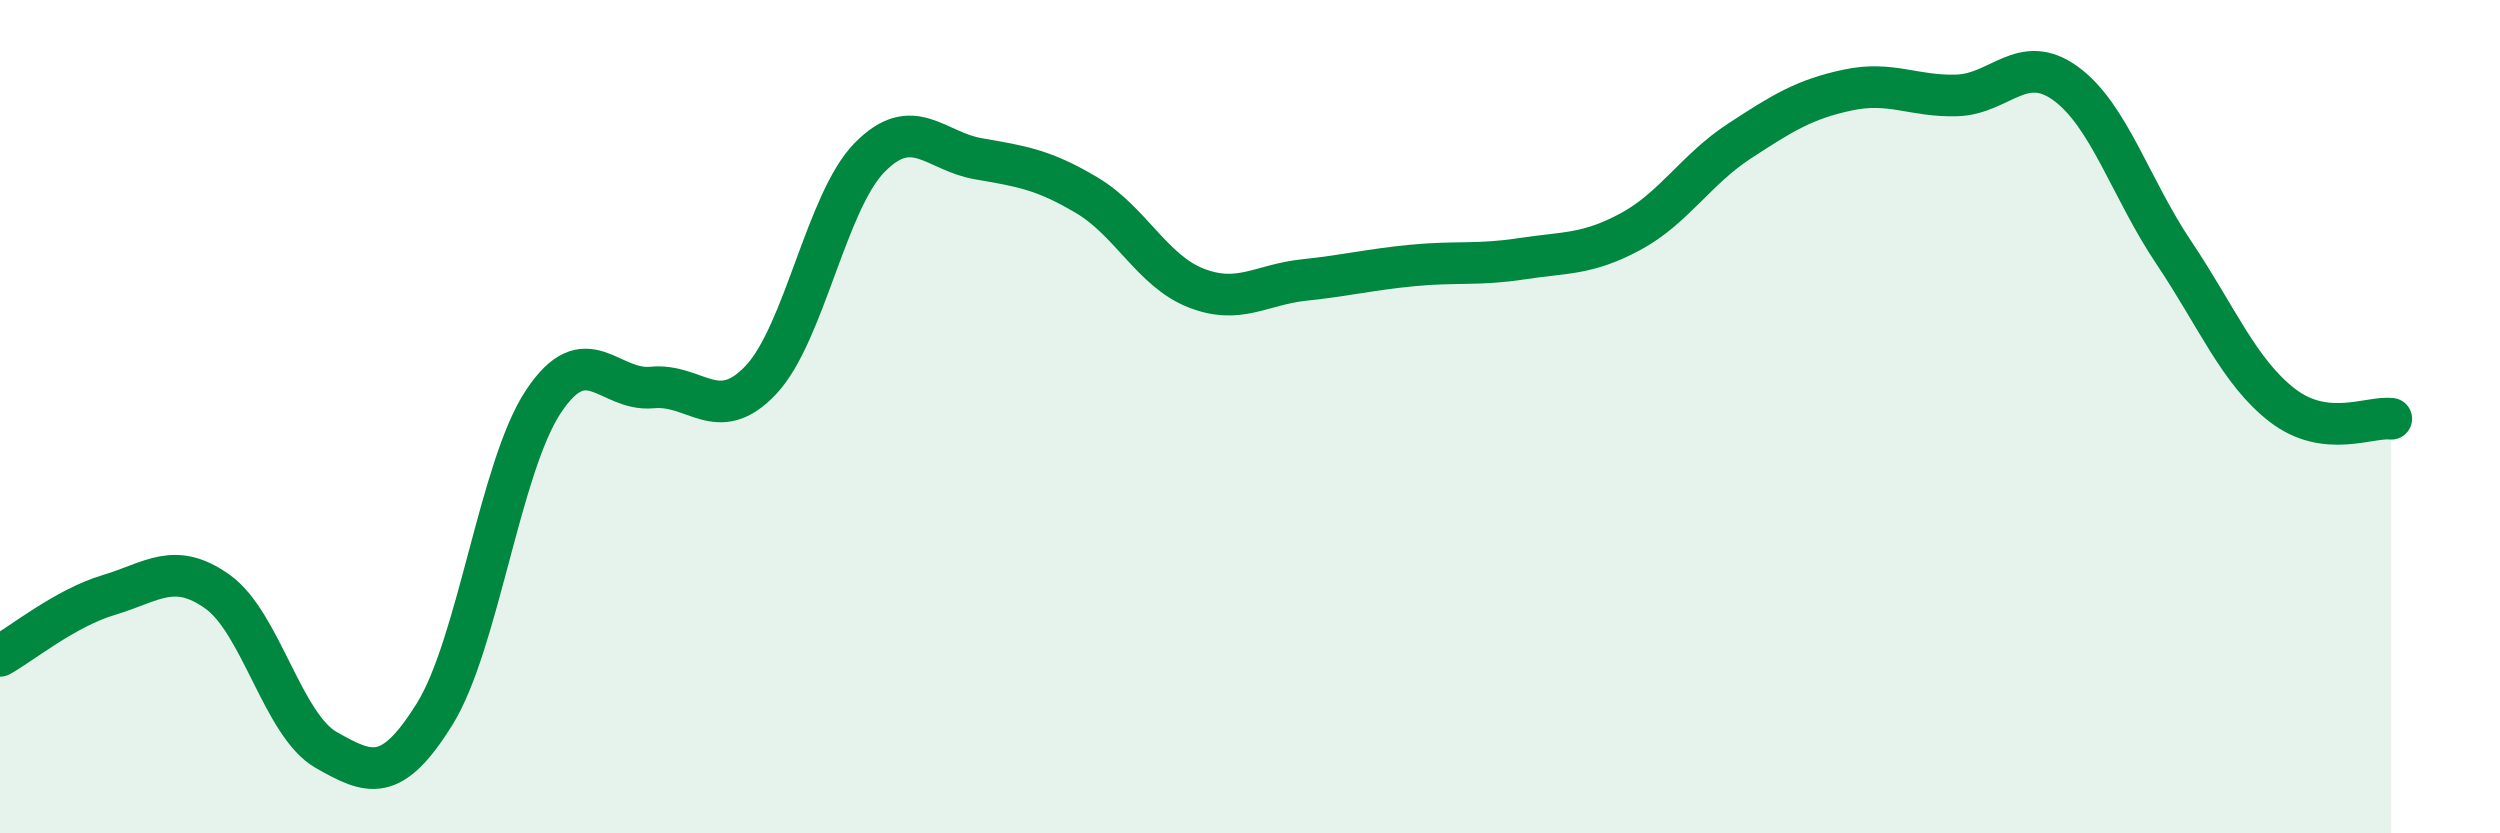
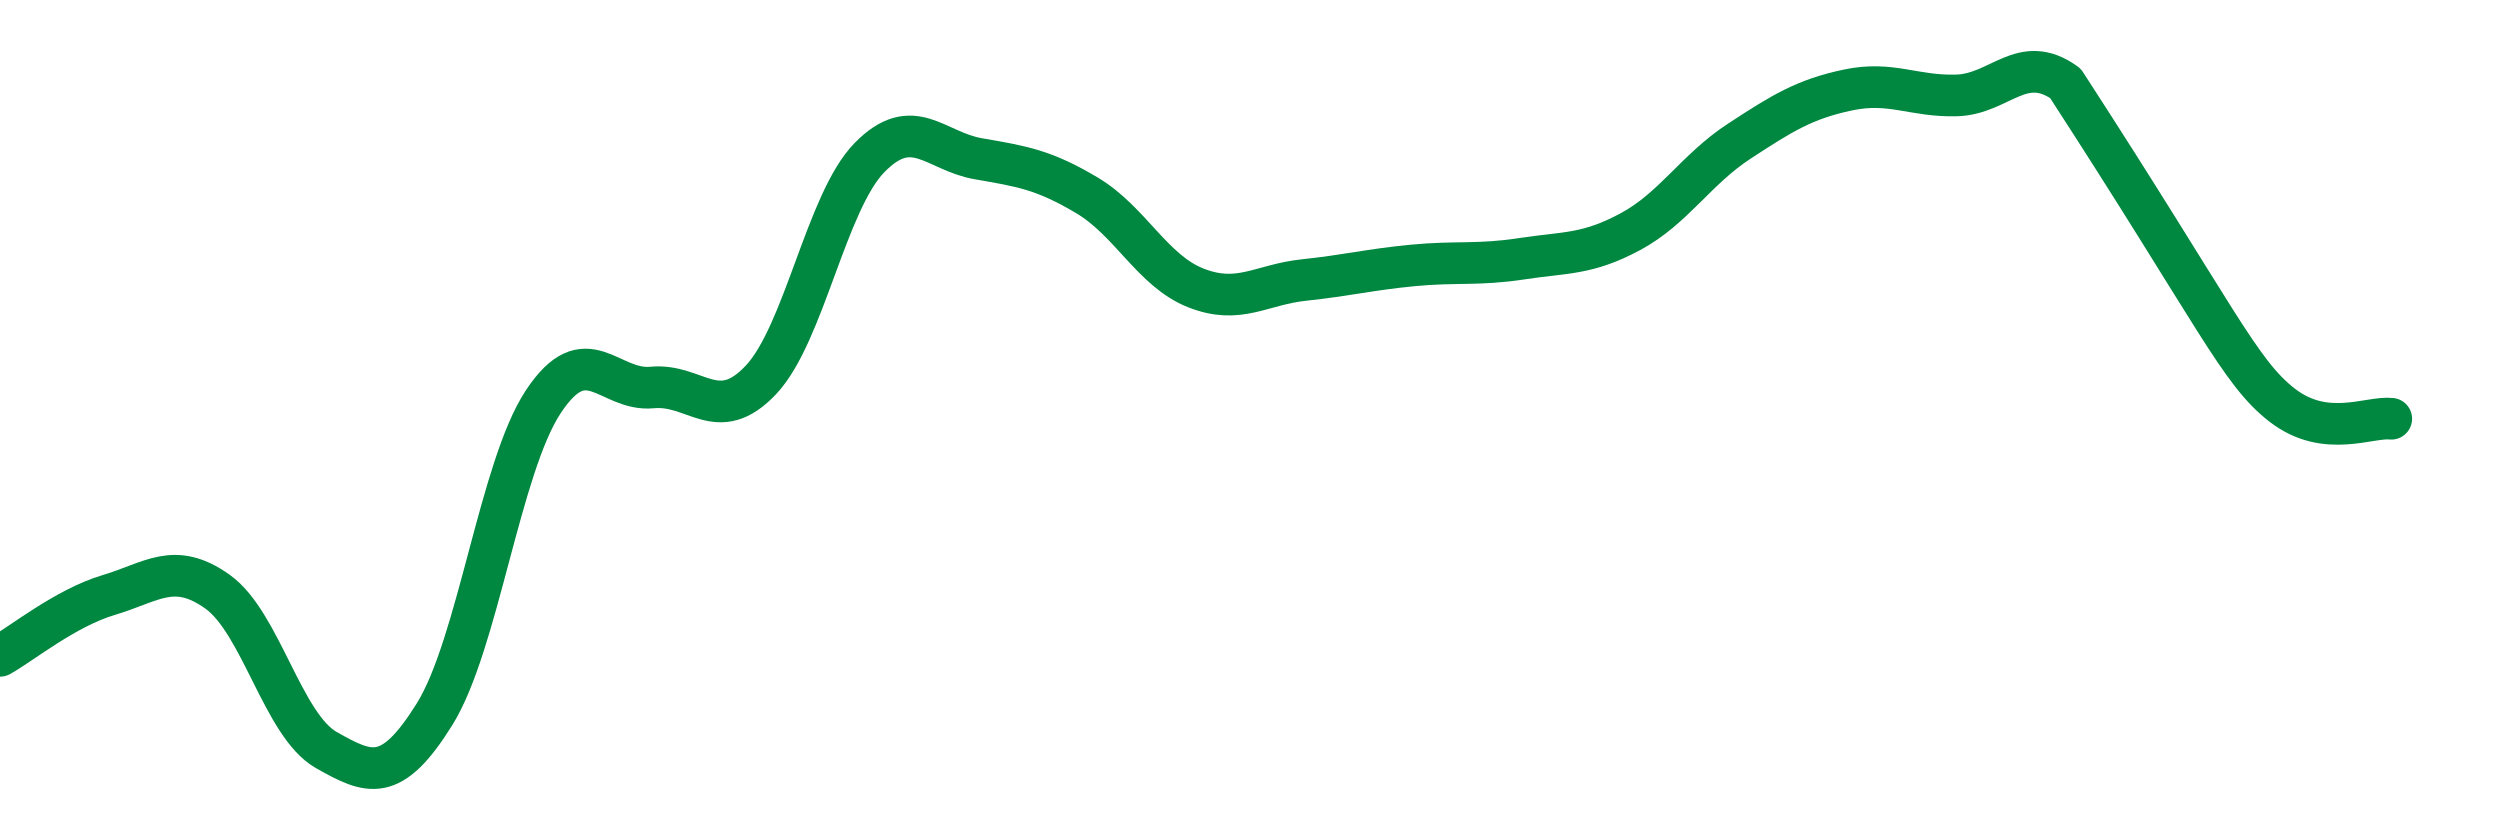
<svg xmlns="http://www.w3.org/2000/svg" width="60" height="20" viewBox="0 0 60 20">
-   <path d="M 0,15.74 C 0.52,15.45 1.57,14.59 2.61,14.28 C 3.65,13.97 4.18,13.46 5.22,14.2 C 6.26,14.94 6.79,17.41 7.83,18 C 8.87,18.59 9.39,18.81 10.43,17.14 C 11.47,15.47 12,11.21 13.04,9.64 C 14.08,8.07 14.61,9.4 15.65,9.3 C 16.69,9.2 17.22,10.22 18.26,9.12 C 19.3,8.02 19.83,4.84 20.87,3.78 C 21.91,2.72 22.44,3.63 23.48,3.81 C 24.52,3.99 25.05,4.07 26.09,4.69 C 27.13,5.31 27.66,6.5 28.7,6.91 C 29.74,7.32 30.26,6.83 31.3,6.72 C 32.34,6.61 32.87,6.47 33.91,6.37 C 34.95,6.27 35.48,6.37 36.52,6.21 C 37.56,6.05 38.09,6.12 39.13,5.56 C 40.17,5 40.7,4.07 41.74,3.39 C 42.78,2.71 43.31,2.38 44.35,2.16 C 45.39,1.94 45.92,2.32 46.96,2.29 C 48,2.26 48.53,1.25 49.57,2 C 50.61,2.75 51.13,4.51 52.17,6.06 C 53.21,7.61 53.74,8.93 54.78,9.73 C 55.82,10.53 56.87,9.99 57.39,10.05L57.39 20L0 20Z" fill="#008740" opacity="0.1" stroke-linecap="round" stroke-linejoin="round" />
-   <path d="M 0,15.74 C 0.52,15.45 1.57,14.59 2.61,14.28 C 3.65,13.97 4.18,13.46 5.22,14.2 C 6.26,14.94 6.79,17.41 7.83,18 C 8.87,18.59 9.39,18.81 10.43,17.14 C 11.47,15.47 12,11.21 13.04,9.64 C 14.08,8.07 14.61,9.4 15.65,9.3 C 16.69,9.2 17.22,10.22 18.26,9.12 C 19.3,8.02 19.83,4.84 20.87,3.78 C 21.91,2.72 22.44,3.63 23.48,3.81 C 24.52,3.99 25.05,4.07 26.09,4.69 C 27.13,5.31 27.66,6.5 28.7,6.91 C 29.74,7.32 30.26,6.83 31.3,6.72 C 32.34,6.61 32.87,6.47 33.91,6.37 C 34.95,6.27 35.48,6.37 36.52,6.21 C 37.56,6.05 38.09,6.12 39.13,5.56 C 40.17,5 40.7,4.07 41.74,3.39 C 42.78,2.71 43.31,2.38 44.35,2.16 C 45.39,1.94 45.92,2.32 46.96,2.29 C 48,2.26 48.53,1.25 49.57,2 C 50.61,2.75 51.13,4.51 52.17,6.06 C 53.21,7.61 53.74,8.93 54.78,9.73 C 55.82,10.53 56.87,9.99 57.39,10.05" stroke="#008740" stroke-width="1" fill="none" stroke-linecap="round" stroke-linejoin="round" />
+   <path d="M 0,15.74 C 0.52,15.45 1.57,14.59 2.61,14.28 C 3.65,13.97 4.18,13.46 5.22,14.2 C 6.26,14.94 6.79,17.41 7.83,18 C 8.87,18.59 9.39,18.81 10.43,17.14 C 11.47,15.47 12,11.21 13.04,9.64 C 14.08,8.07 14.61,9.4 15.65,9.3 C 16.69,9.2 17.22,10.22 18.26,9.12 C 19.3,8.02 19.83,4.84 20.87,3.78 C 21.91,2.72 22.44,3.63 23.48,3.81 C 24.52,3.99 25.05,4.07 26.09,4.69 C 27.13,5.31 27.66,6.5 28.7,6.91 C 29.74,7.32 30.26,6.83 31.3,6.72 C 32.34,6.61 32.87,6.47 33.91,6.37 C 34.95,6.27 35.48,6.37 36.52,6.21 C 37.56,6.05 38.09,6.12 39.13,5.56 C 40.17,5 40.7,4.07 41.74,3.39 C 42.78,2.71 43.31,2.38 44.35,2.16 C 45.39,1.94 45.92,2.32 46.96,2.29 C 48,2.26 48.53,1.25 49.57,2 C 53.21,7.61 53.74,8.93 54.78,9.73 C 55.82,10.53 56.87,9.99 57.39,10.05" stroke="#008740" stroke-width="1" fill="none" stroke-linecap="round" stroke-linejoin="round" />
</svg>